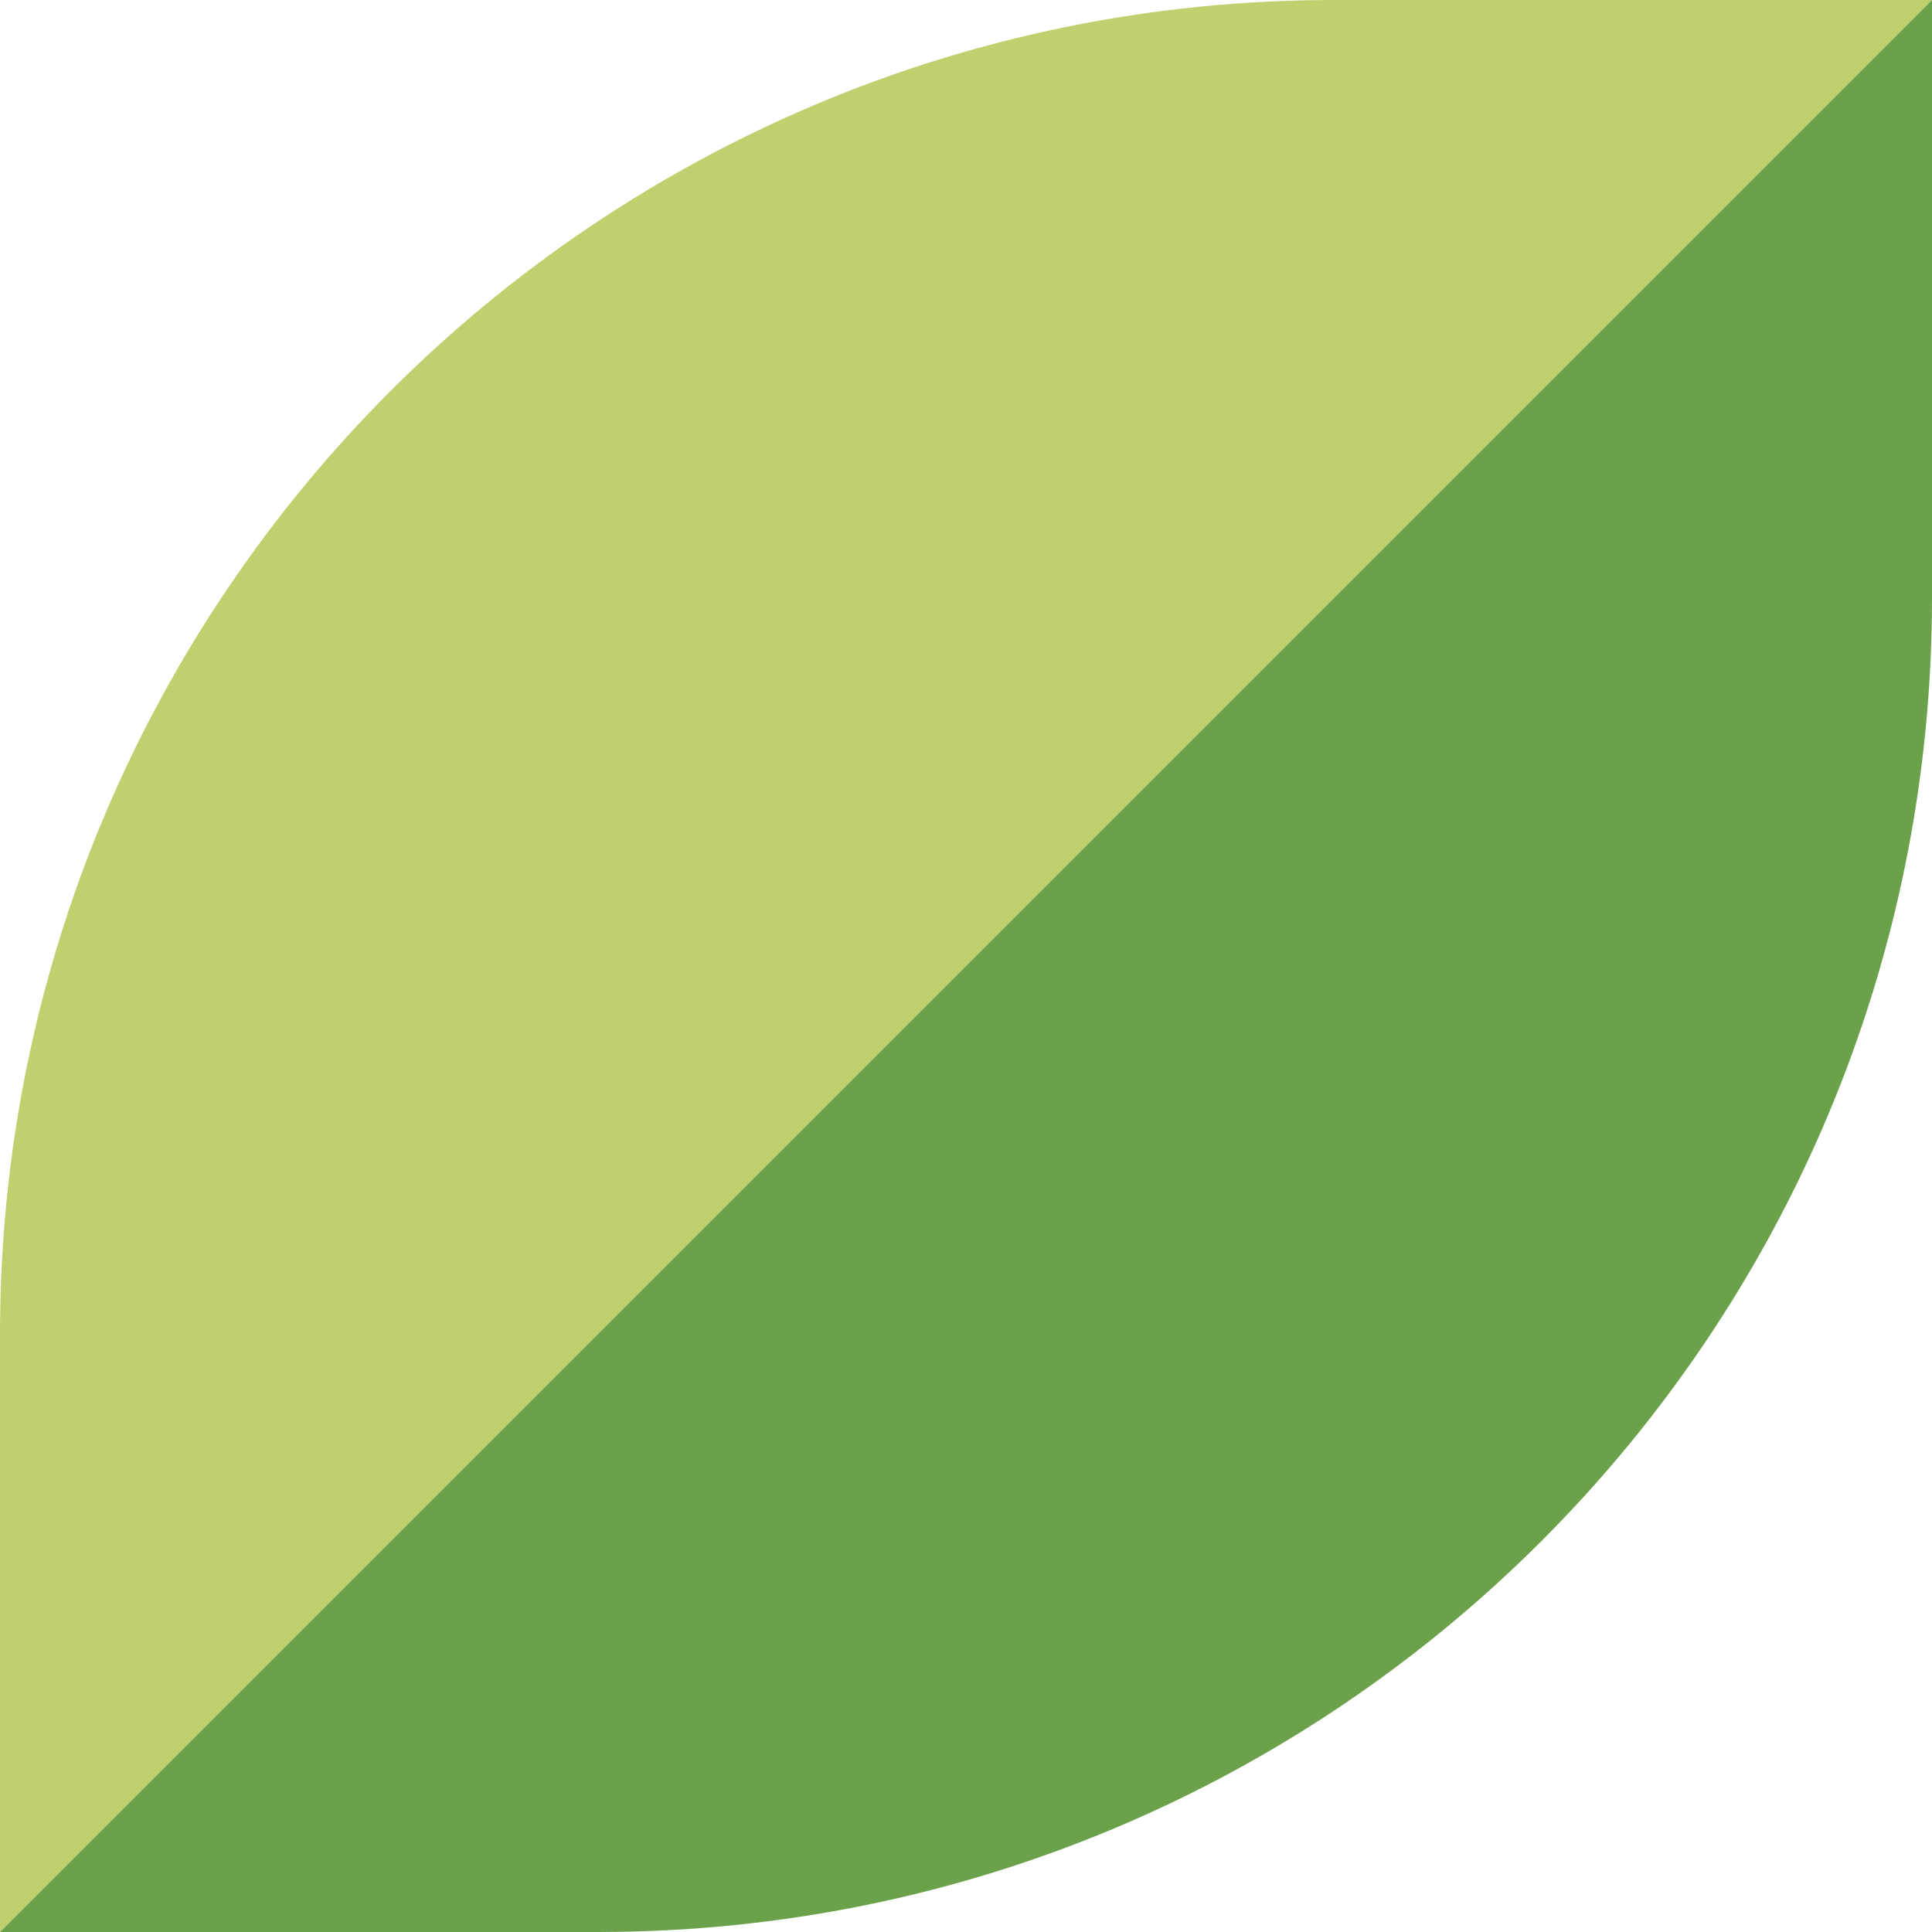
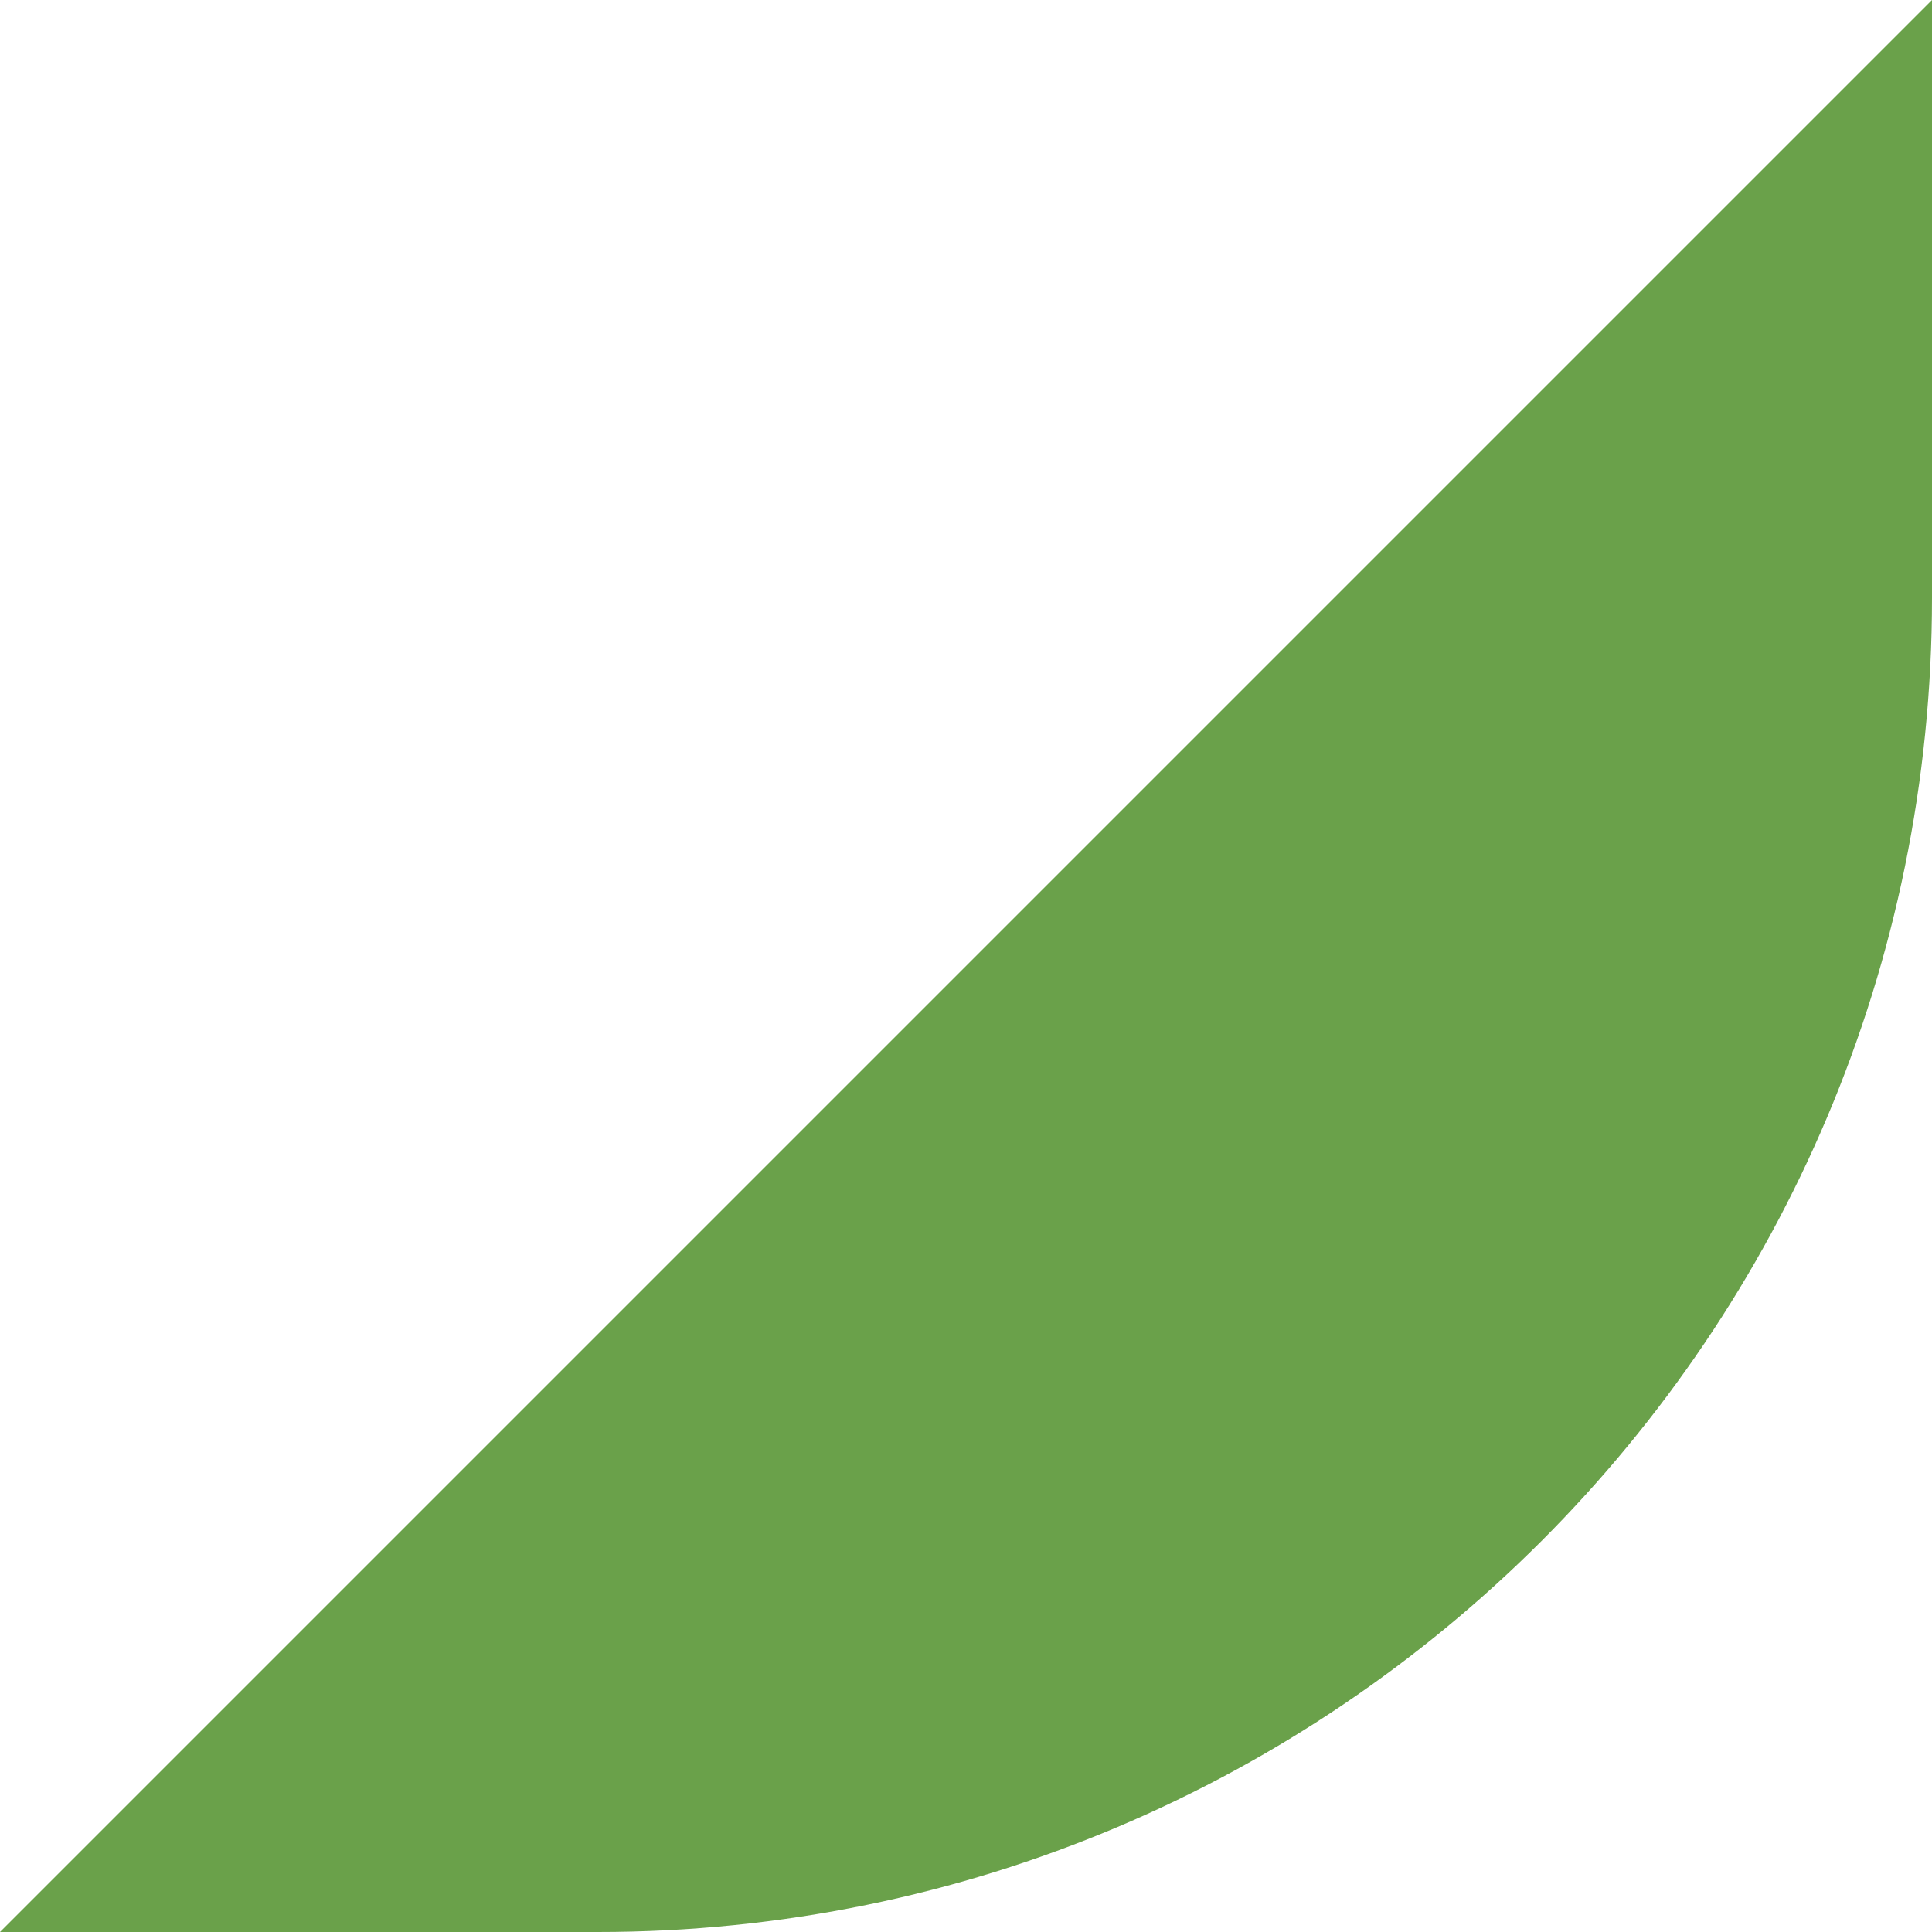
<svg xmlns="http://www.w3.org/2000/svg" id="Layer_2" data-name="Layer 2" viewBox="0 0 70 70">
  <defs>
    <style>
      .cls-1 {
        fill: #c0d06f;
      }

      .cls-2 {
        fill: #6aa14a;
      }
    </style>
  </defs>
  <g id="text">
    <g>
-       <path class="cls-1" d="M0,70v-21.66C0,21.64,21.64,0,48.34,0h21.66L0,70Z" />
      <path class="cls-2" d="M0,70h21.66c26.7,0,48.34-21.64,48.34-48.34V0S0,70,0,70Z" />
    </g>
  </g>
</svg>